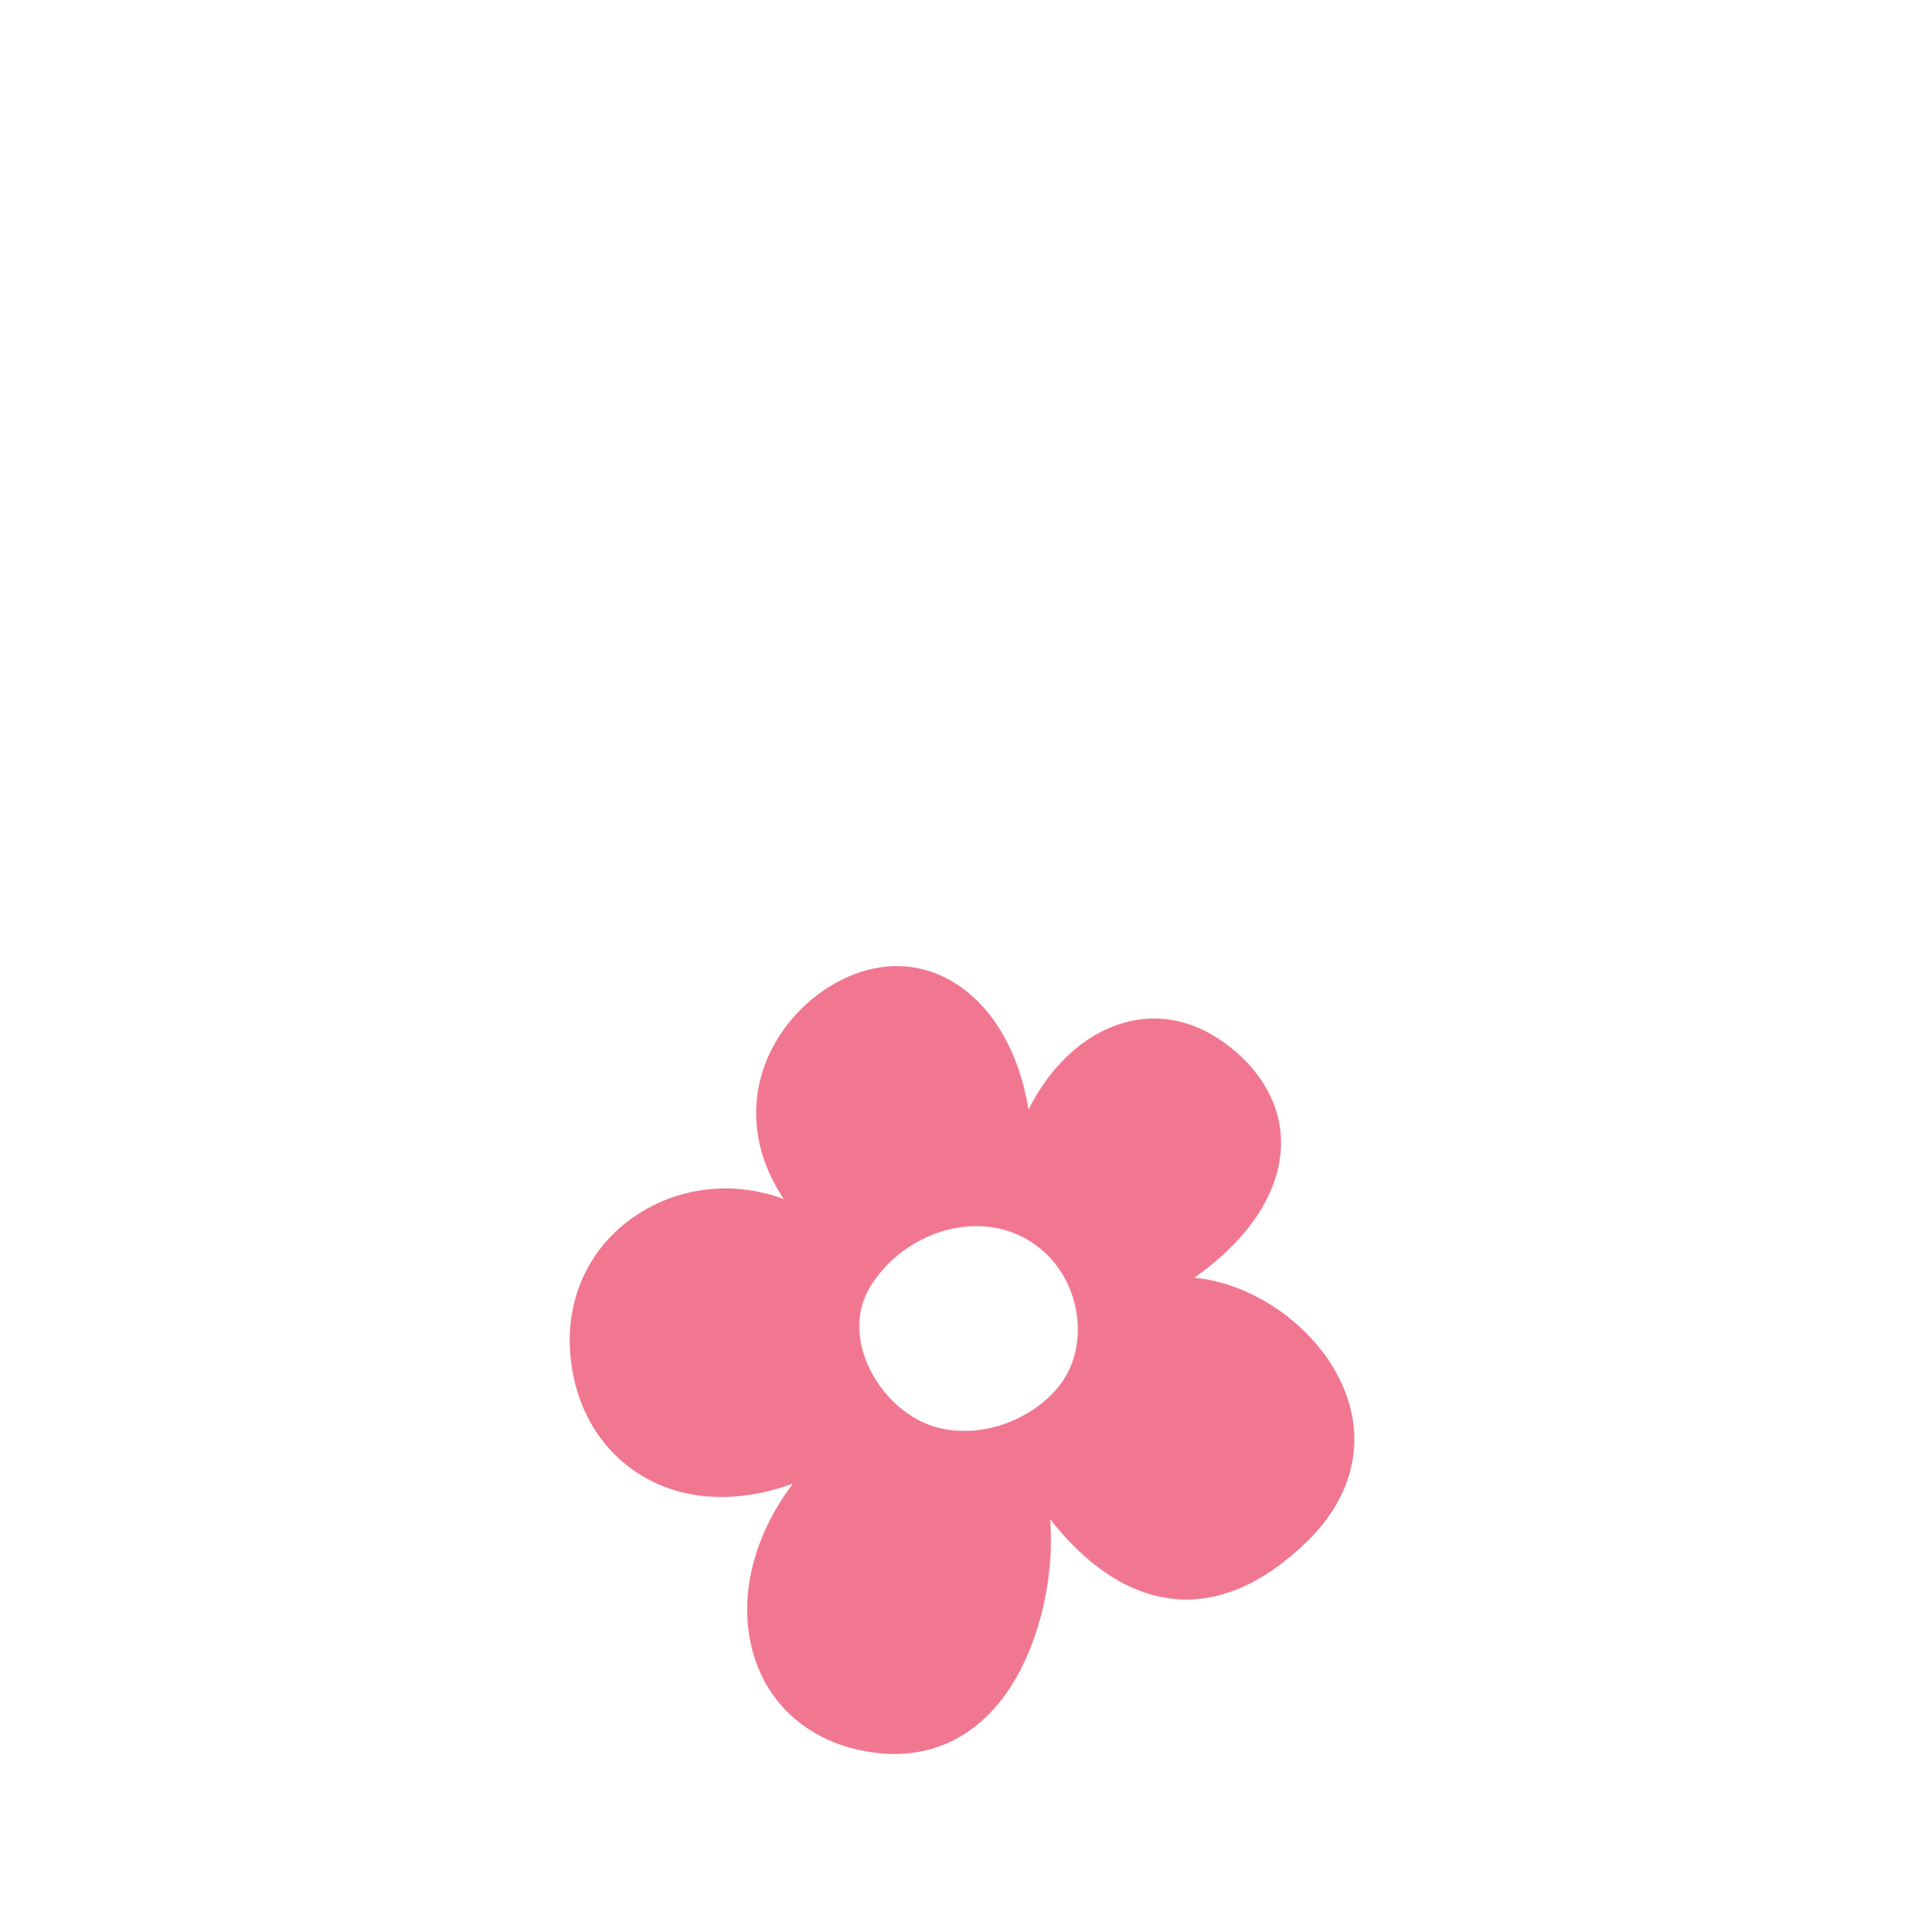
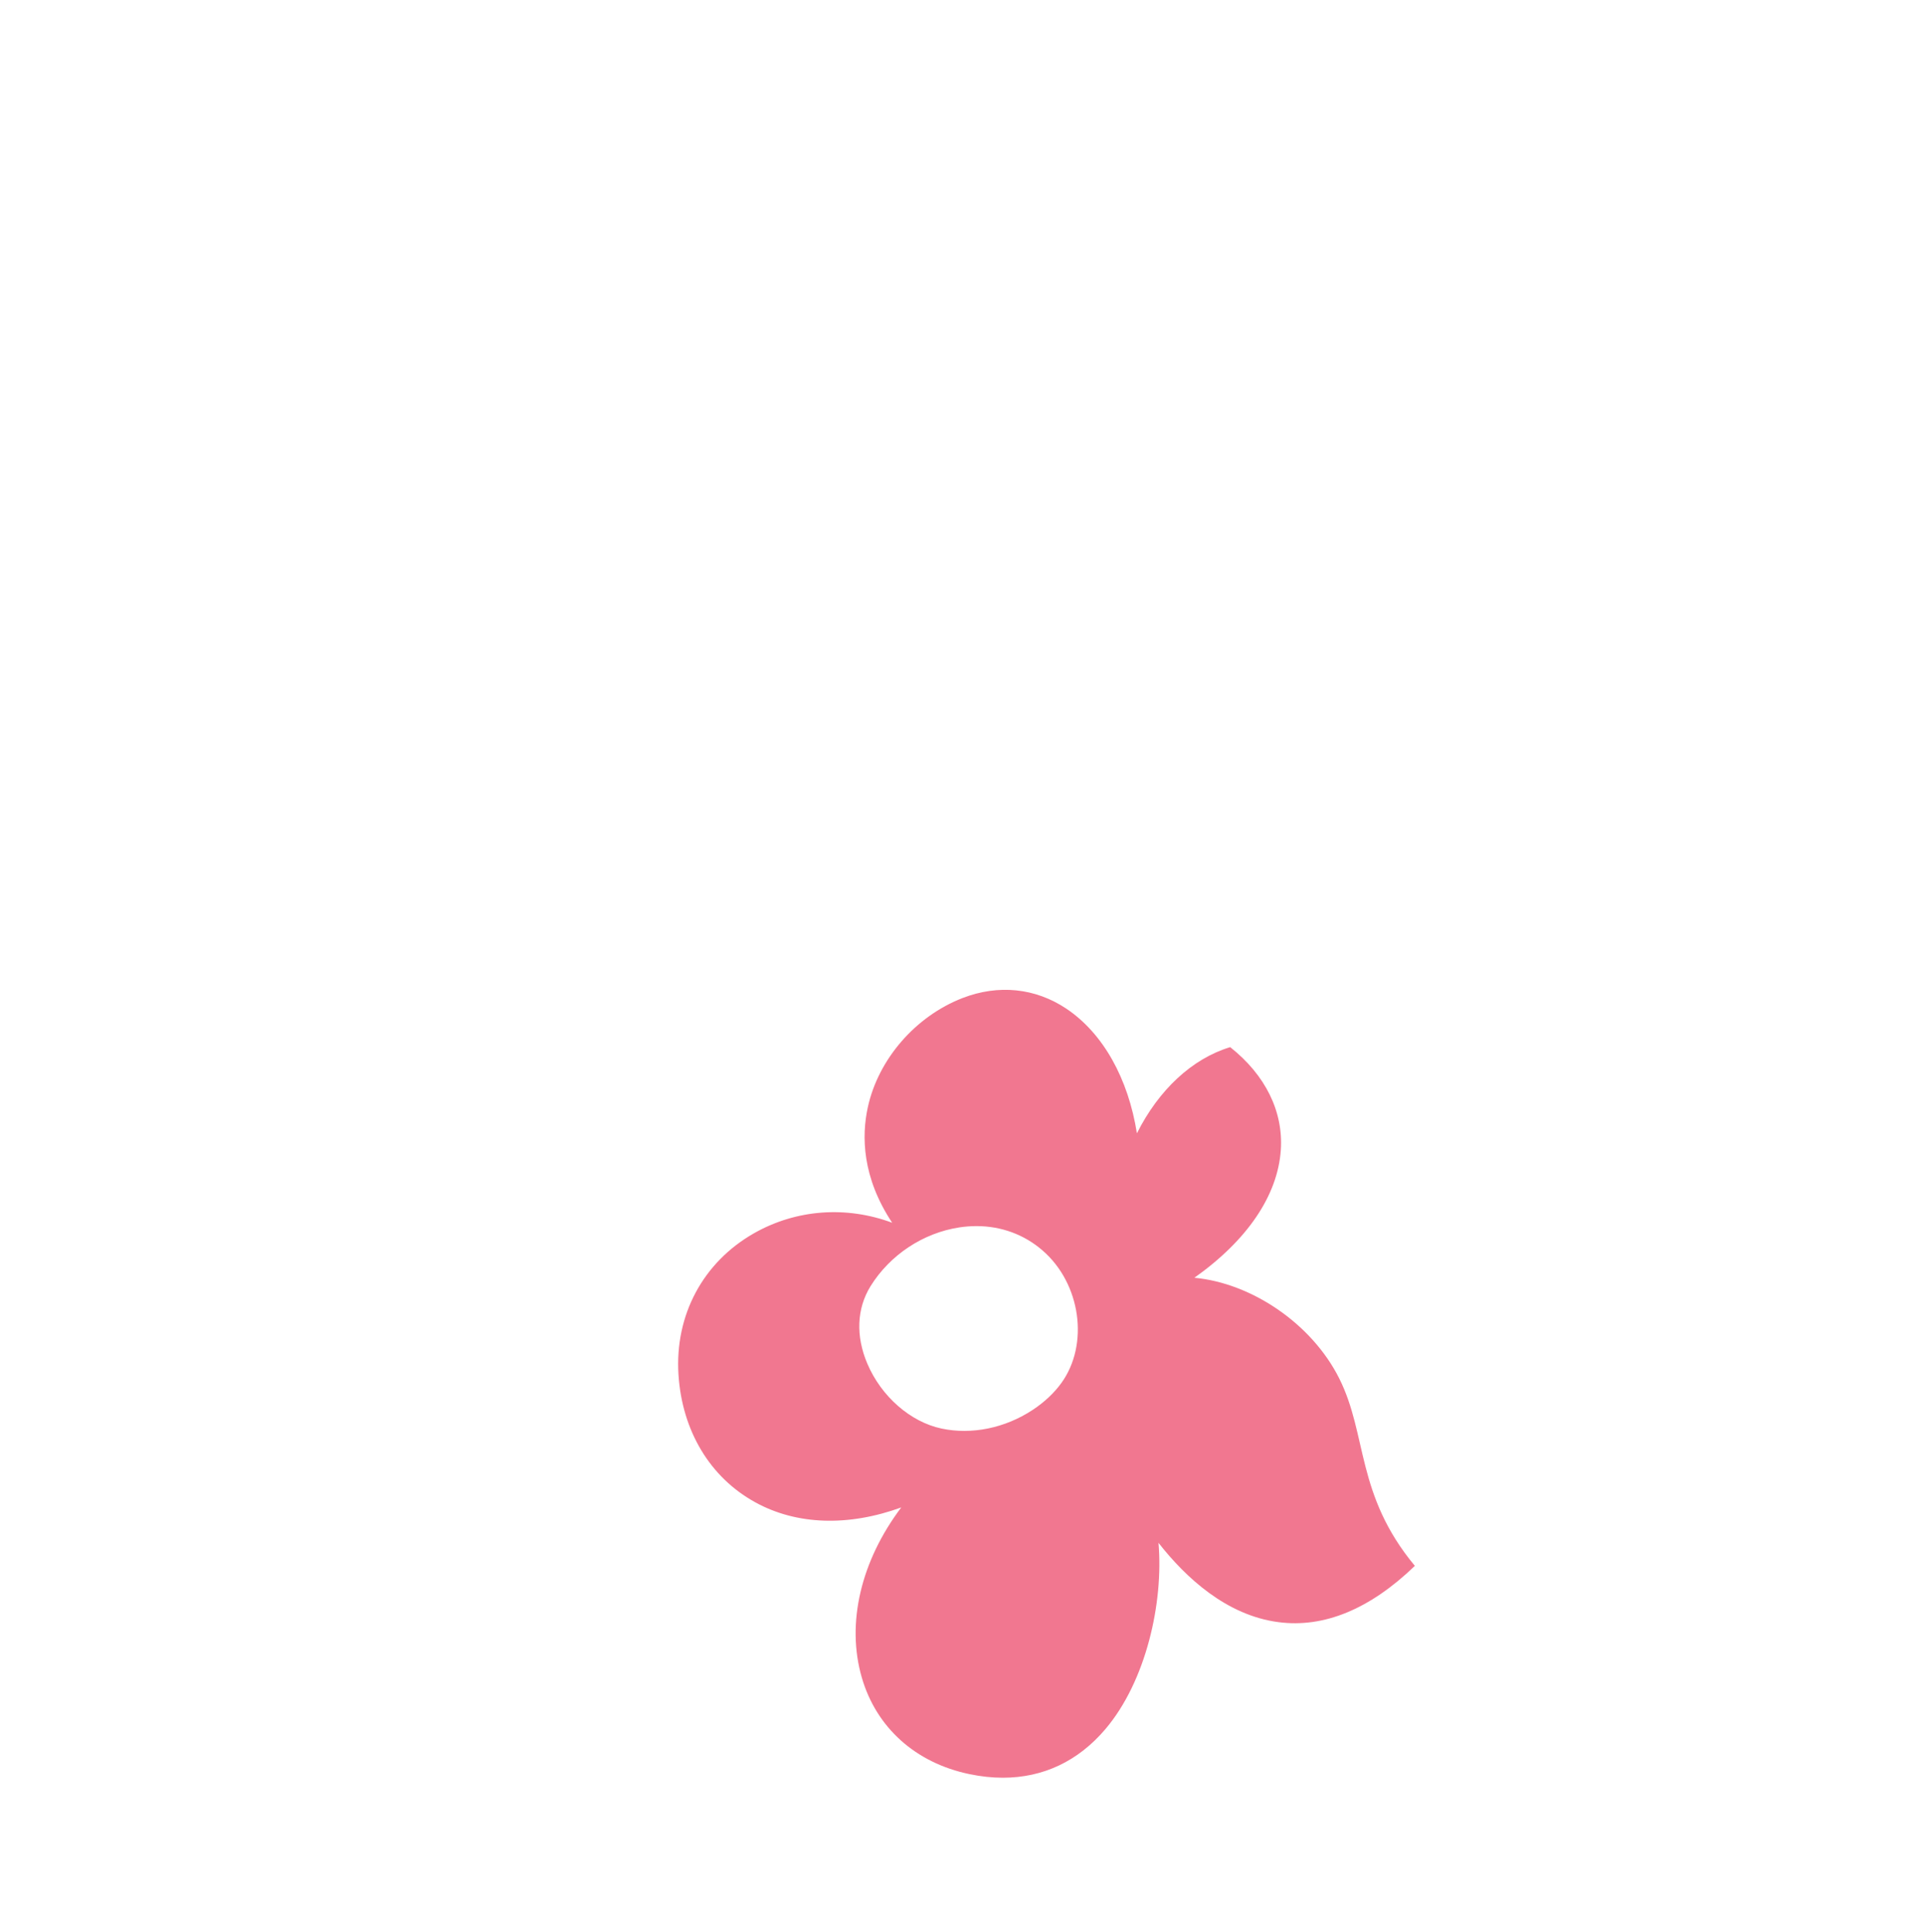
<svg xmlns="http://www.w3.org/2000/svg" xml:space="preserve" style="enable-background:new 0 0 224.62 225.51;" viewBox="0 0 224.62 225.51" y="0px" x="0px" id="Layer_1" version="1.1">
  <style type="text/css">
	.st0{fill:#F17790;}
</style>
  <g>
-     <path d="M156.35,160.9c-3.22-6.42-10.26-11.13-16.91-11.75c6.18-4.38,9.72-9.59,10.09-14.9   c0.31-4.49-1.79-8.76-5.91-12.02c-3.95-3.13-8.33-4.09-12.66-2.77c-4.46,1.35-8.35,5-10.89,10.06c-1.01-6.4-3.95-11.68-8.24-14.55   c-3.62-2.42-7.93-2.86-12.12-1.24c-5.49,2.13-9.84,7.14-11.06,12.77c-0.73,3.35-0.67,8.16,2.85,13.46   c-5.33-1.98-11.18-1.59-16.14,1.23c-5.95,3.39-9.25,9.55-8.81,16.49c0.42,6.58,3.69,12.02,8.98,14.92   c4.84,2.66,10.87,2.83,17.03,0.59c-4.69,6.21-6.45,13.49-4.61,19.85c1.7,5.86,6.28,9.97,12.57,11.28c1.34,0.28,2.64,0.42,3.9,0.42   c4.69,0,8.78-1.92,11.96-5.66c4.77-5.61,6.81-14.78,6.21-21.76c3.2,4.09,7.96,8.47,14,9.26c5.32,0.7,10.68-1.51,15.93-6.57   C158.27,174.46,159.66,167.5,156.35,160.9z M123.9,161.45c-0.85,1.17-1.98,2.23-3.36,3.14c-3.23,2.12-7.11,2.91-10.63,2.16   c-3.62-0.77-7.02-3.74-8.65-7.57c-1.37-3.22-1.24-6.43,0.37-9.04c2.27-3.66,6.15-6.23,10.39-6.87c0.67-0.1,1.33-0.15,1.98-0.15   c2.88,0,5.57,0.98,7.72,2.85C126.18,149.83,127.18,156.93,123.9,161.45z" class="st0" />
+     <path d="M156.35,160.9c-3.22-6.42-10.26-11.13-16.91-11.75c6.18-4.38,9.72-9.59,10.09-14.9   c0.31-4.49-1.79-8.76-5.91-12.02c-4.46,1.35-8.35,5-10.89,10.06c-1.01-6.4-3.95-11.68-8.24-14.55   c-3.62-2.42-7.93-2.86-12.12-1.24c-5.49,2.13-9.84,7.14-11.06,12.77c-0.73,3.35-0.67,8.16,2.85,13.46   c-5.33-1.98-11.18-1.59-16.14,1.23c-5.95,3.39-9.25,9.55-8.81,16.49c0.42,6.58,3.69,12.02,8.98,14.92   c4.84,2.66,10.87,2.83,17.03,0.59c-4.69,6.21-6.45,13.49-4.61,19.85c1.7,5.86,6.28,9.97,12.57,11.28c1.34,0.28,2.64,0.42,3.9,0.42   c4.69,0,8.78-1.92,11.96-5.66c4.77-5.61,6.81-14.78,6.21-21.76c3.2,4.09,7.96,8.47,14,9.26c5.32,0.7,10.68-1.51,15.93-6.57   C158.27,174.46,159.66,167.5,156.35,160.9z M123.9,161.45c-0.85,1.17-1.98,2.23-3.36,3.14c-3.23,2.12-7.11,2.91-10.63,2.16   c-3.62-0.77-7.02-3.74-8.65-7.57c-1.37-3.22-1.24-6.43,0.37-9.04c2.27-3.66,6.15-6.23,10.39-6.87c0.67-0.1,1.33-0.15,1.98-0.15   c2.88,0,5.57,0.98,7.72,2.85C126.18,149.83,127.18,156.93,123.9,161.45z" class="st0" />
  </g>
</svg>